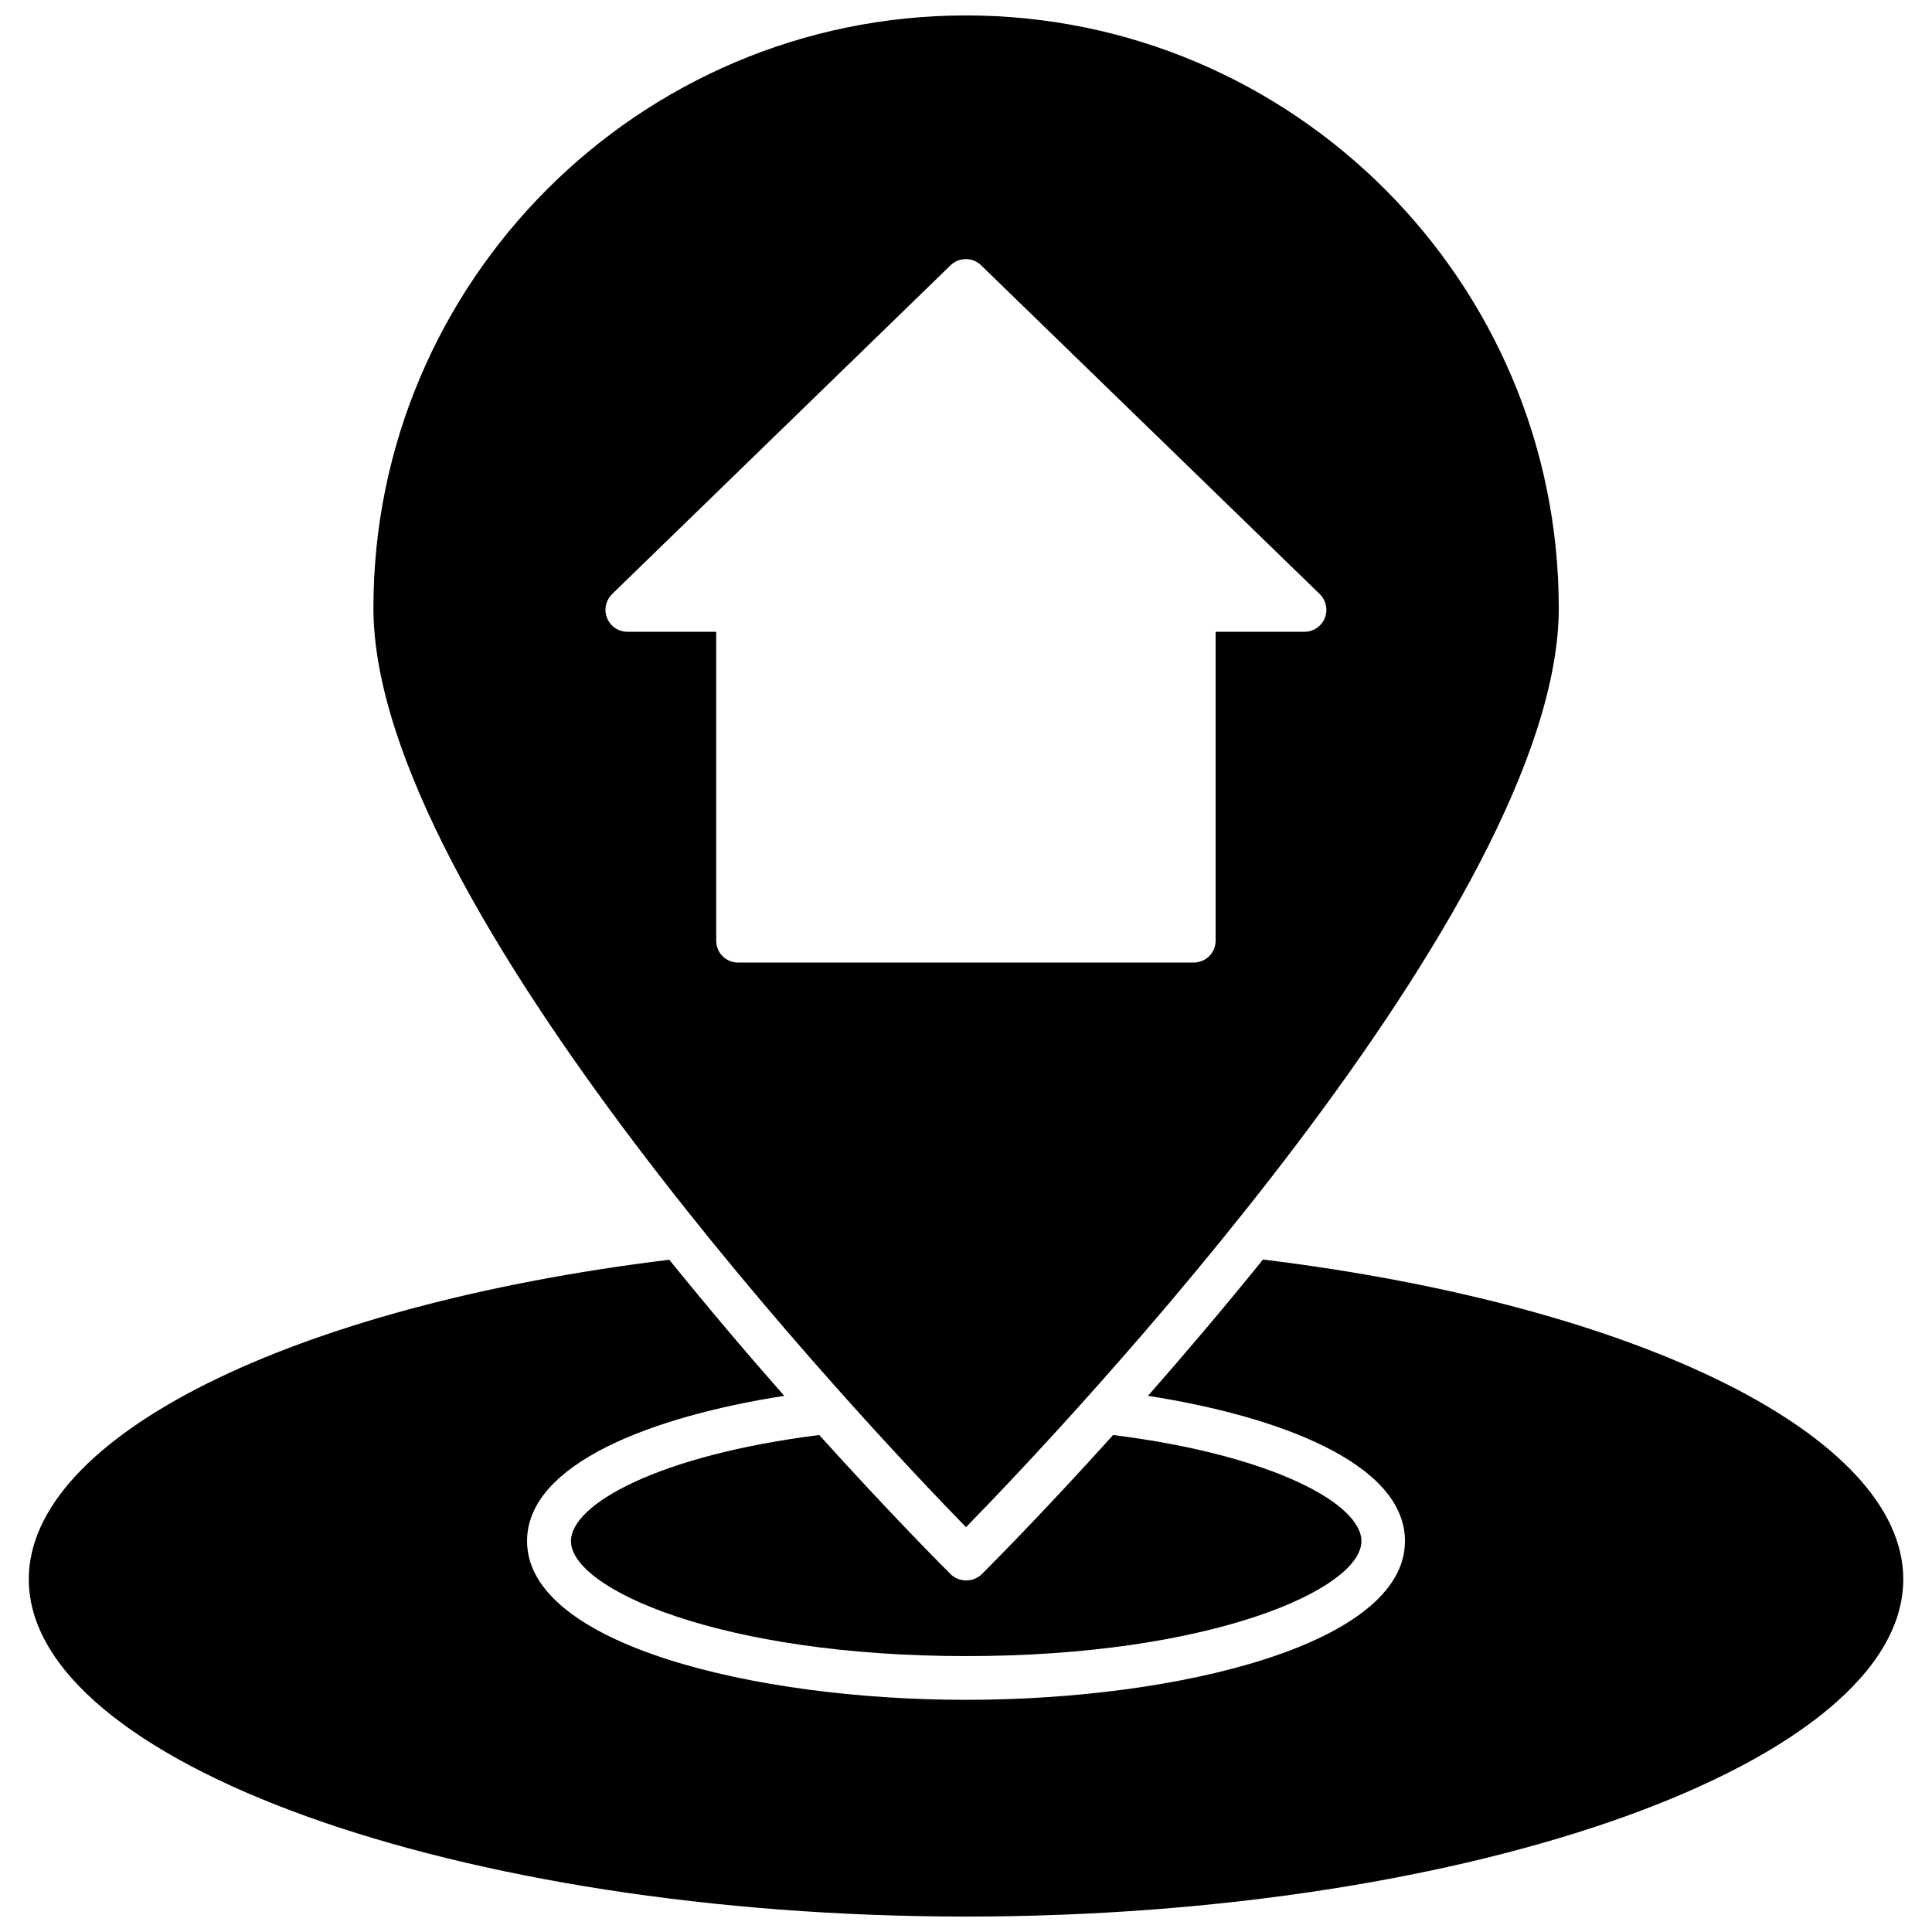
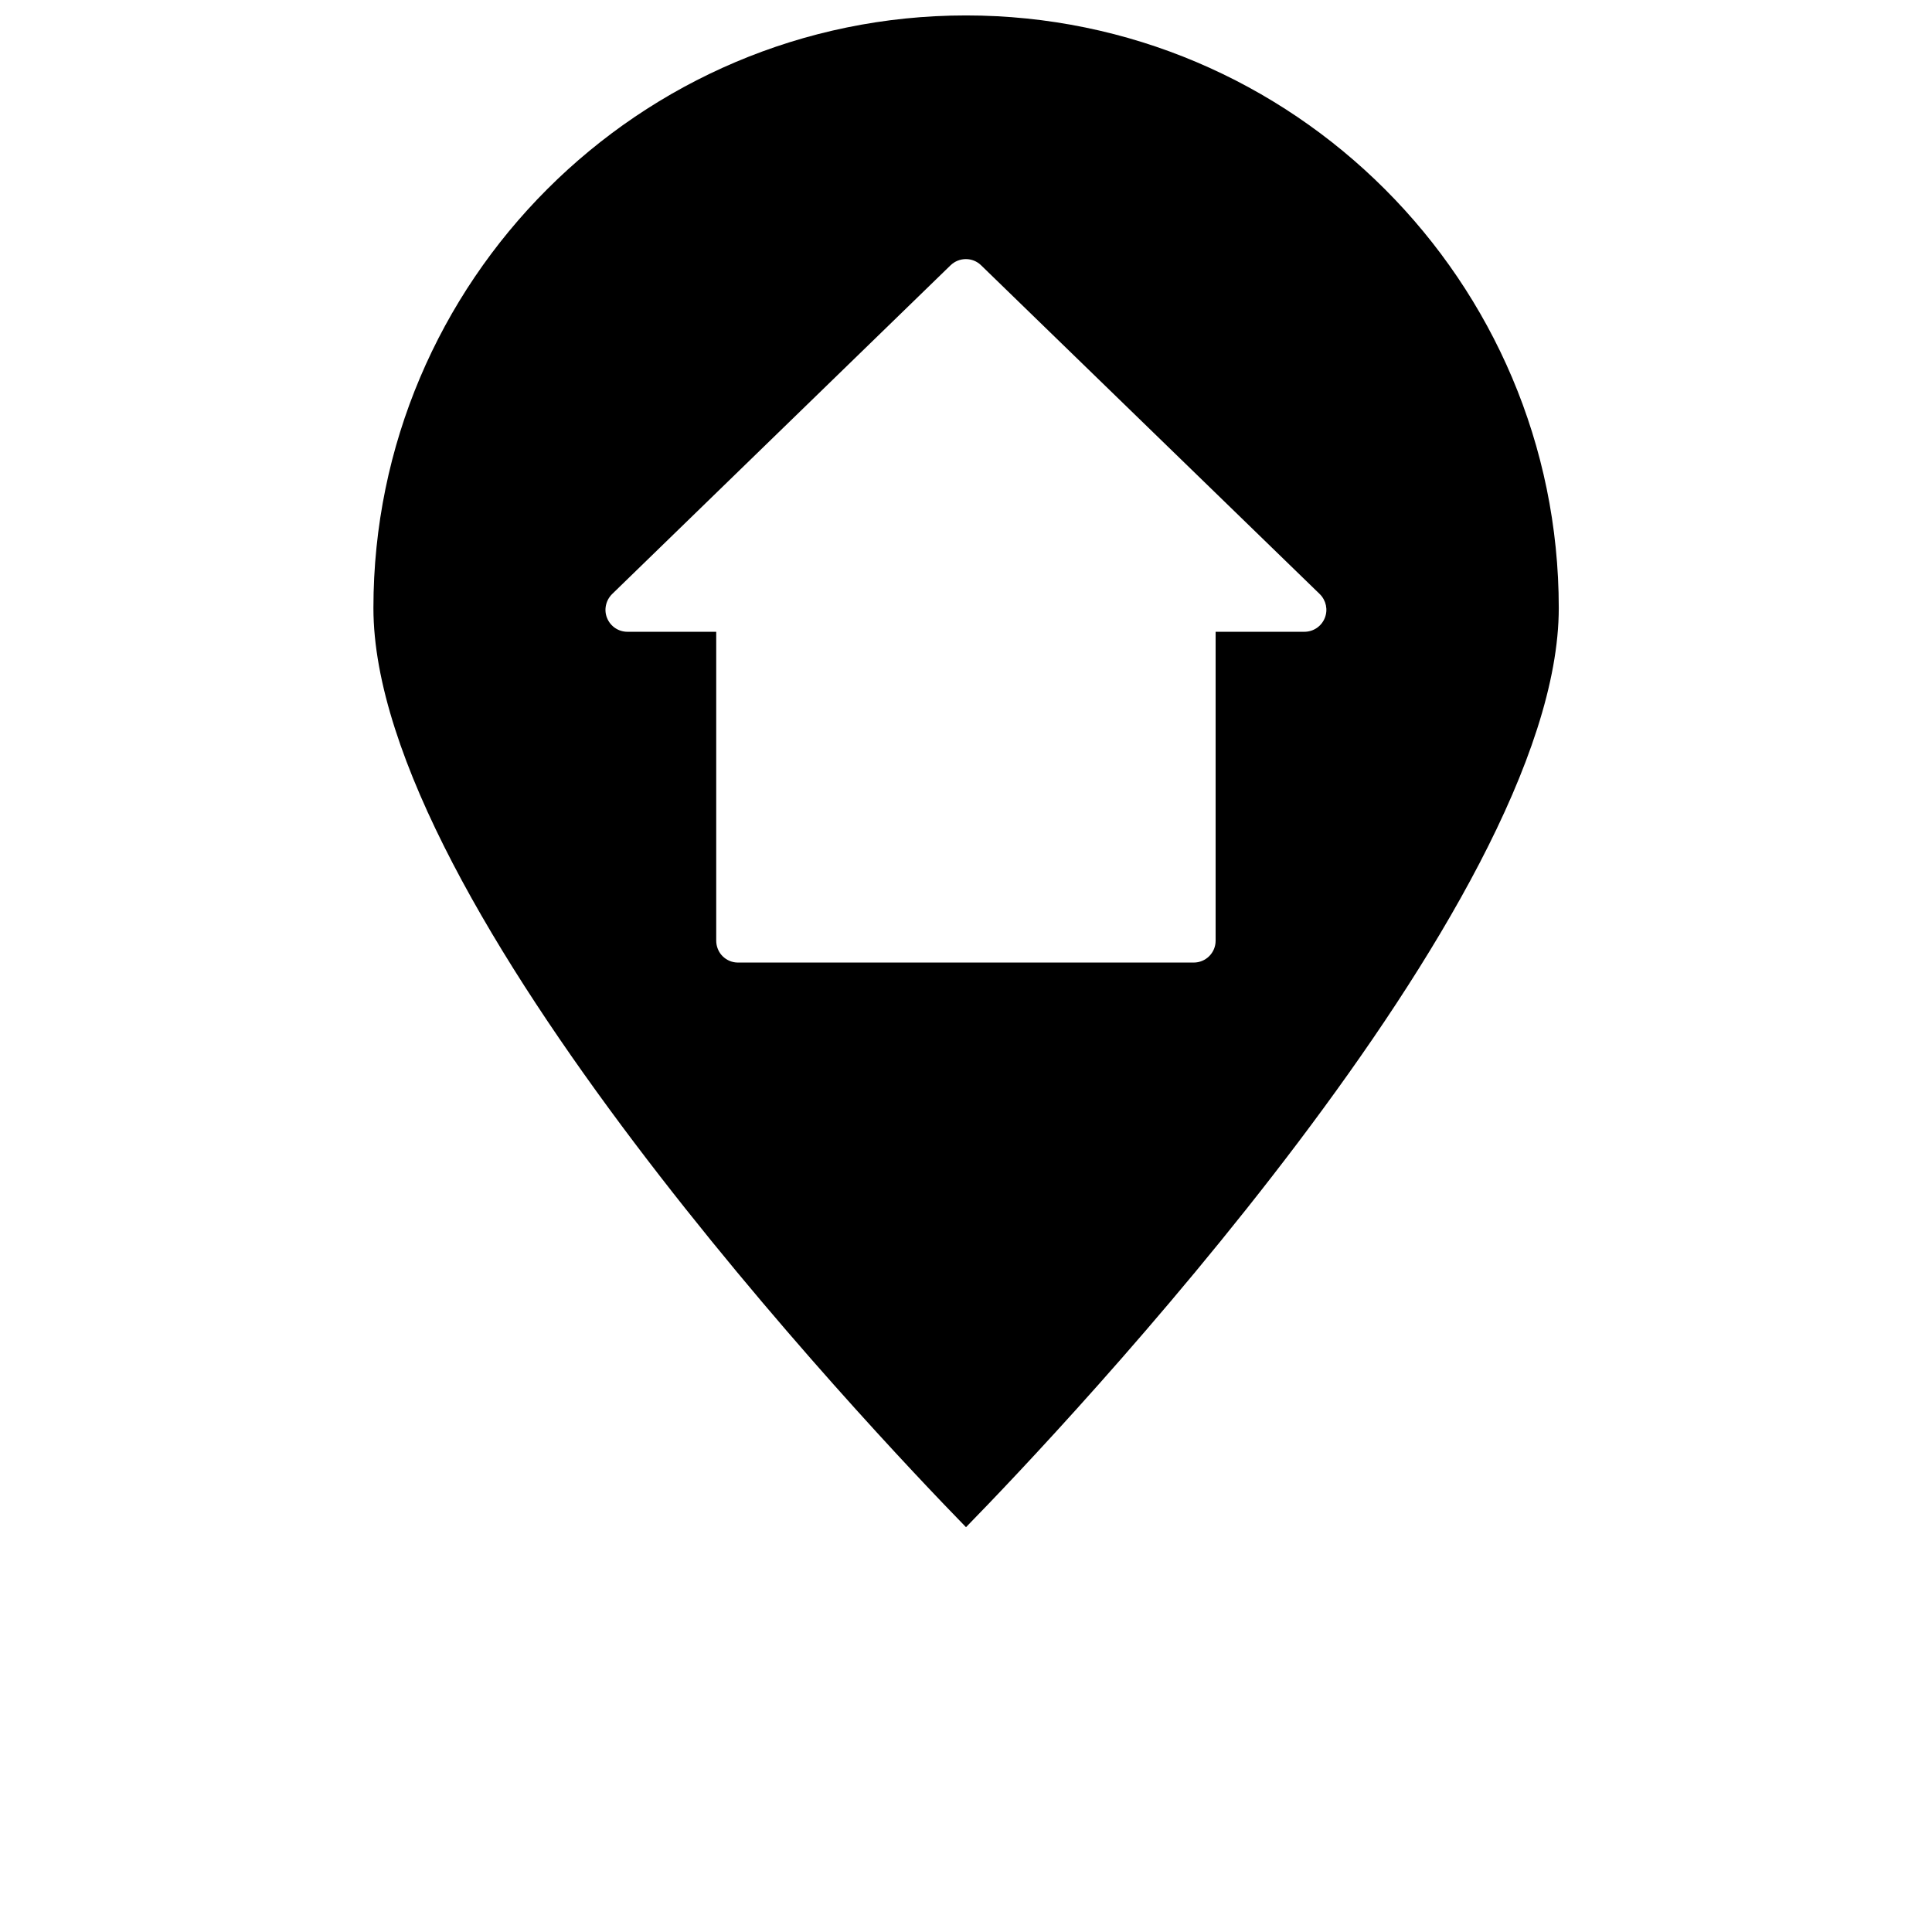
<svg xmlns="http://www.w3.org/2000/svg" width="800px" height="800px" version="1.1" viewBox="144 144 512 512">
  <defs>
    <clipPath id="b">
      <path d="m242 148.09h316v400.91h-316z" />
    </clipPath>
    <clipPath id="a">
-       <path d="m151 477h498v174.9h-498z" />
+       <path d="m151 477h498h-498z" />
    </clipPath>
  </defs>
  <g clip-path="url(#b)">
    <path d="m557.09 305.13c0-86.555-70.484-157.04-157.09-157.04-86.605 0-157.04 70.484-157.04 157.04 0 78.695 131.95 217.85 157.04 243.59 25.137-25.699 157.09-164.9 157.09-243.59zm-221.62 92.246c-1.059-1.059-1.664-2.57-1.664-4.082v-81.867h-23.527c-2.367 0-4.484-1.41-5.391-3.629-0.906-2.168-0.352-4.684 1.309-6.348l89.727-87.16c2.266-2.168 5.844-2.168 8.062 0l89.777 87.16c1.664 1.664 2.215 4.133 1.309 6.348-0.906 2.215-3.023 3.629-5.391 3.629h-23.527v81.867c0 3.223-2.621 5.793-5.793 5.793h-120.81c-1.512 0-2.973-0.602-4.082-1.711z" />
  </g>
  <g clip-path="url(#a)">
    <path d="m478.7 477.79c-10.578 13.098-20.957 25.293-30.48 36.125 34.66 5.391 68.113 17.887 68.113 38.492 0 27.305-59.953 42.066-116.33 42.066s-116.33-14.762-116.33-42.066c0-20.605 33.453-33.102 68.164-38.492-9.523-10.781-19.902-23.023-30.48-36.074-100.11 12.242-169.73 46.906-169.73 84.691 0 48.418 113.71 89.375 248.38 89.375s248.38-40.961 248.38-89.375c-0.004-37.836-69.578-72.5-169.68-84.742z" />
  </g>
-   <path d="m395.92 561.17c-1.914-1.914-15.82-15.82-34.812-36.879-42.773 5.391-65.797 18.391-65.797 28.113 0 12.746 39.852 30.48 104.74 30.48s104.74-17.734 104.74-30.48c0-9.723-23.023-22.723-65.797-28.113-18.992 21.059-32.949 35.016-34.812 36.879-1.16 1.109-2.621 1.664-4.082 1.664-1.562-0.004-3.074-0.555-4.184-1.664z" />
</svg>